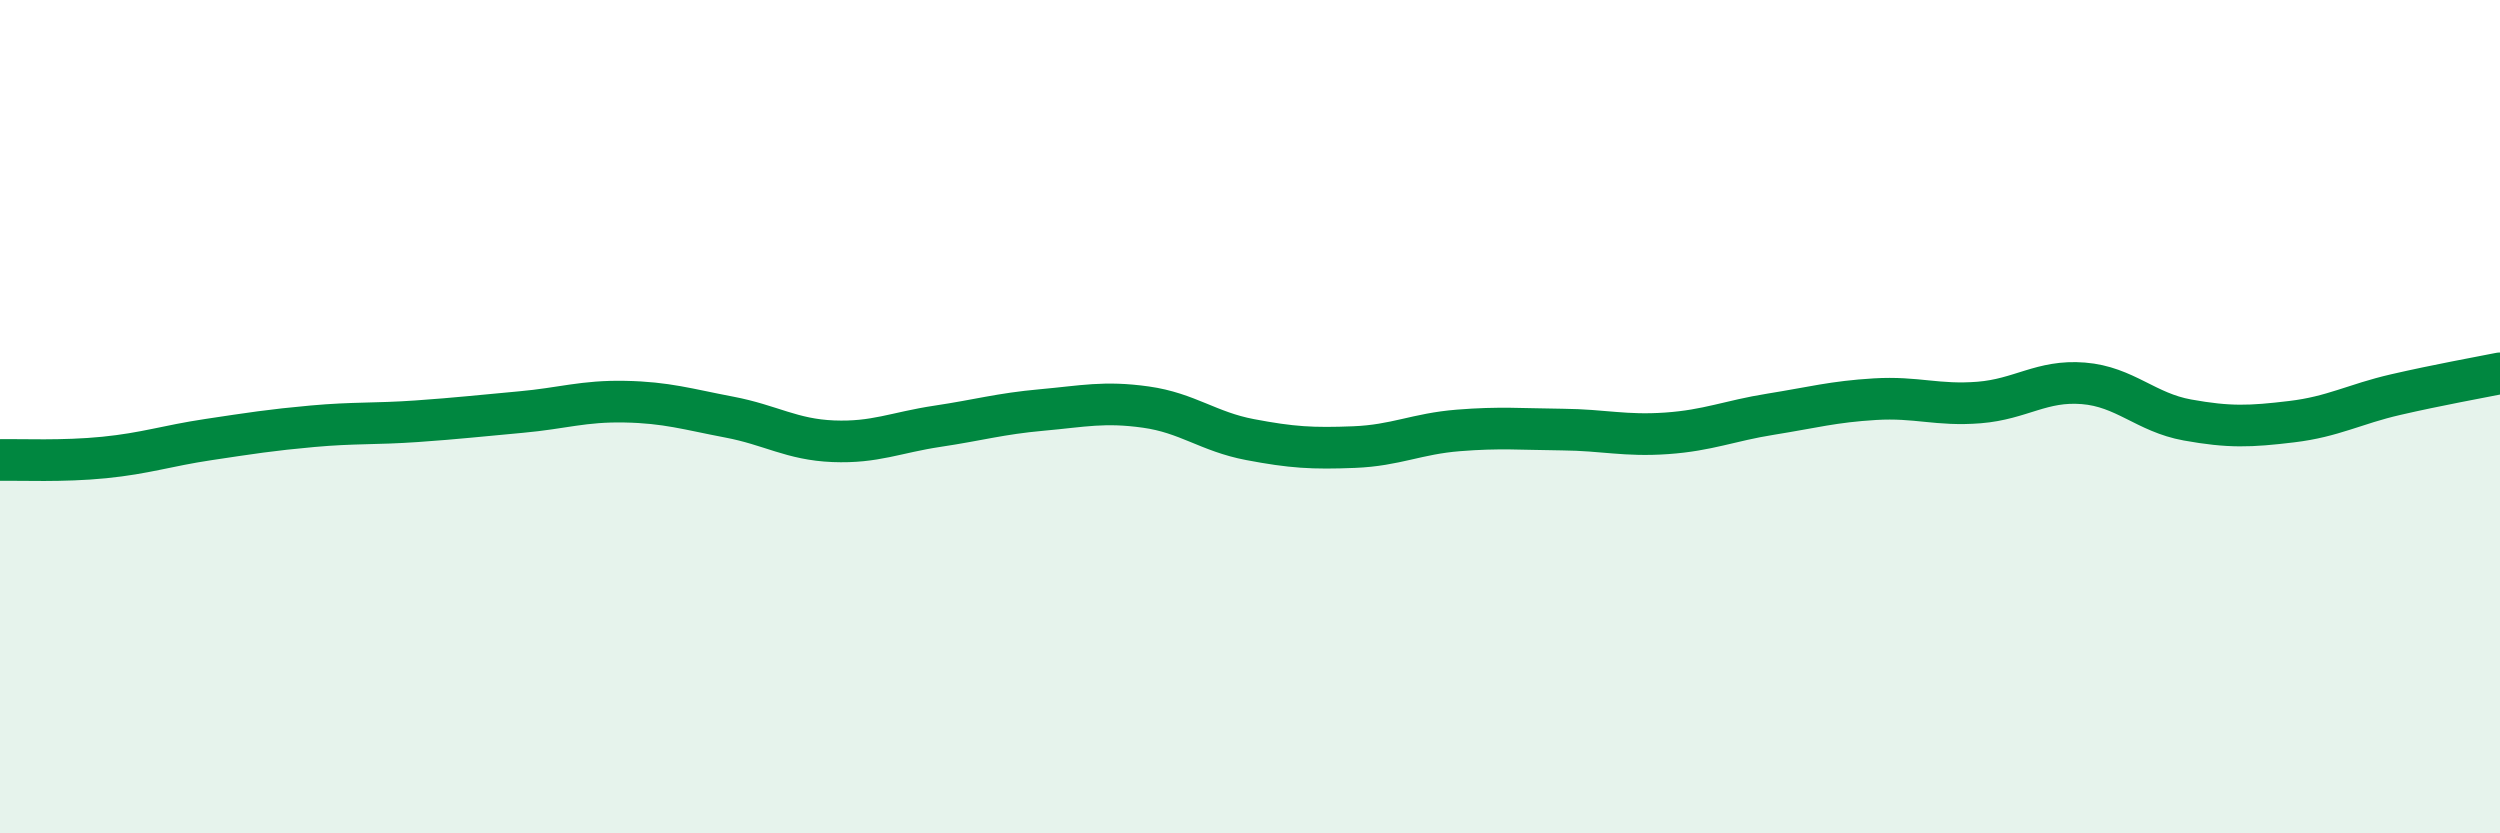
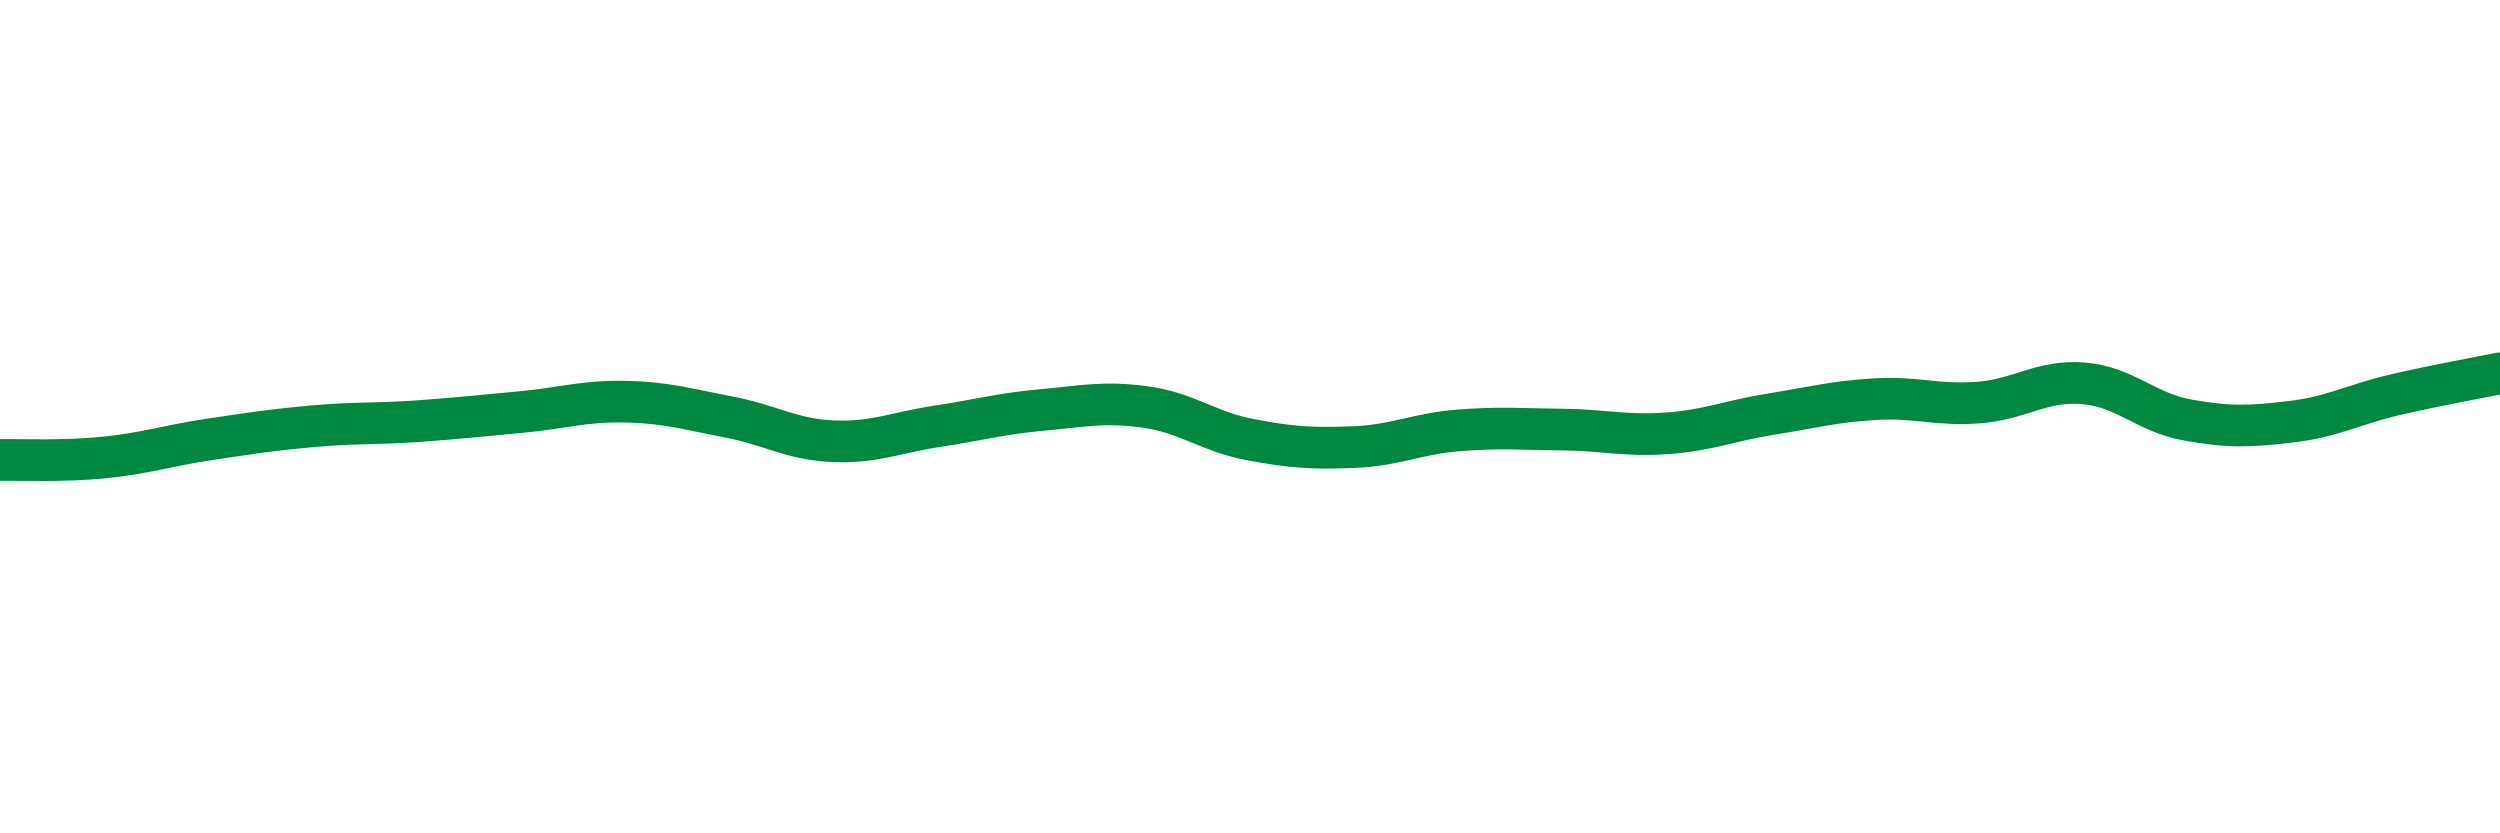
<svg xmlns="http://www.w3.org/2000/svg" width="60" height="20" viewBox="0 0 60 20">
-   <path d="M 0,11.04 C 0.5,11.03 1.5,11.08 2.5,10.98 C 3.5,10.88 4,10.7 5,10.55 C 6,10.4 6.5,10.32 7.5,10.23 C 8.5,10.14 9,10.18 10,10.11 C 11,10.04 11.5,9.98 12.5,9.89 C 13.5,9.8 14,9.62 15,9.64 C 16,9.66 16.5,9.82 17.5,10.01 C 18.5,10.2 19,10.55 20,10.59 C 21,10.63 21.5,10.38 22.5,10.23 C 23.5,10.08 24,9.93 25,9.84 C 26,9.75 26.5,9.63 27.5,9.77 C 28.5,9.91 29,10.36 30,10.55 C 31,10.74 31.5,10.77 32.5,10.73 C 33.5,10.69 34,10.41 35,10.33 C 36,10.25 36.5,10.3 37.5,10.31 C 38.5,10.32 39,10.47 40,10.4 C 41,10.33 41.5,10.1 42.5,9.94 C 43.5,9.78 44,9.64 45,9.58 C 46,9.52 46.5,9.74 47.5,9.66 C 48.5,9.58 49,9.12 50,9.2 C 51,9.28 51.5,9.9 52.5,10.08 C 53.5,10.26 54,10.24 55,10.12 C 56,10 56.5,9.7 57.5,9.47 C 58.5,9.24 59.5,9.06 60,8.96L60 20L0 20Z" fill="#008740" opacity="0.1" stroke-linecap="round" stroke-linejoin="round" />
  <path d="M 0,11.04 C 0.5,11.03 1.5,11.08 2.5,10.98 C 3.5,10.88 4,10.7 5,10.55 C 6,10.4 6.5,10.32 7.5,10.23 C 8.5,10.14 9,10.18 10,10.11 C 11,10.04 11.5,9.98 12.5,9.89 C 13.5,9.8 14,9.62 15,9.64 C 16,9.66 16.5,9.82 17.5,10.01 C 18.5,10.2 19,10.55 20,10.59 C 21,10.63 21.5,10.38 22.5,10.23 C 23.5,10.08 24,9.93 25,9.84 C 26,9.75 26.5,9.63 27.5,9.77 C 28.5,9.91 29,10.36 30,10.55 C 31,10.74 31.5,10.77 32.5,10.73 C 33.5,10.69 34,10.41 35,10.33 C 36,10.25 36.5,10.3 37.5,10.31 C 38.5,10.32 39,10.47 40,10.4 C 41,10.33 41.5,10.1 42.5,9.94 C 43.5,9.78 44,9.64 45,9.58 C 46,9.52 46.5,9.74 47.5,9.66 C 48.5,9.58 49,9.12 50,9.2 C 51,9.28 51.5,9.9 52.5,10.08 C 53.5,10.26 54,10.24 55,10.12 C 56,10 56.5,9.7 57.5,9.47 C 58.5,9.24 59.5,9.06 60,8.96" stroke="#008740" stroke-width="1" fill="none" stroke-linecap="round" stroke-linejoin="round" />
</svg>